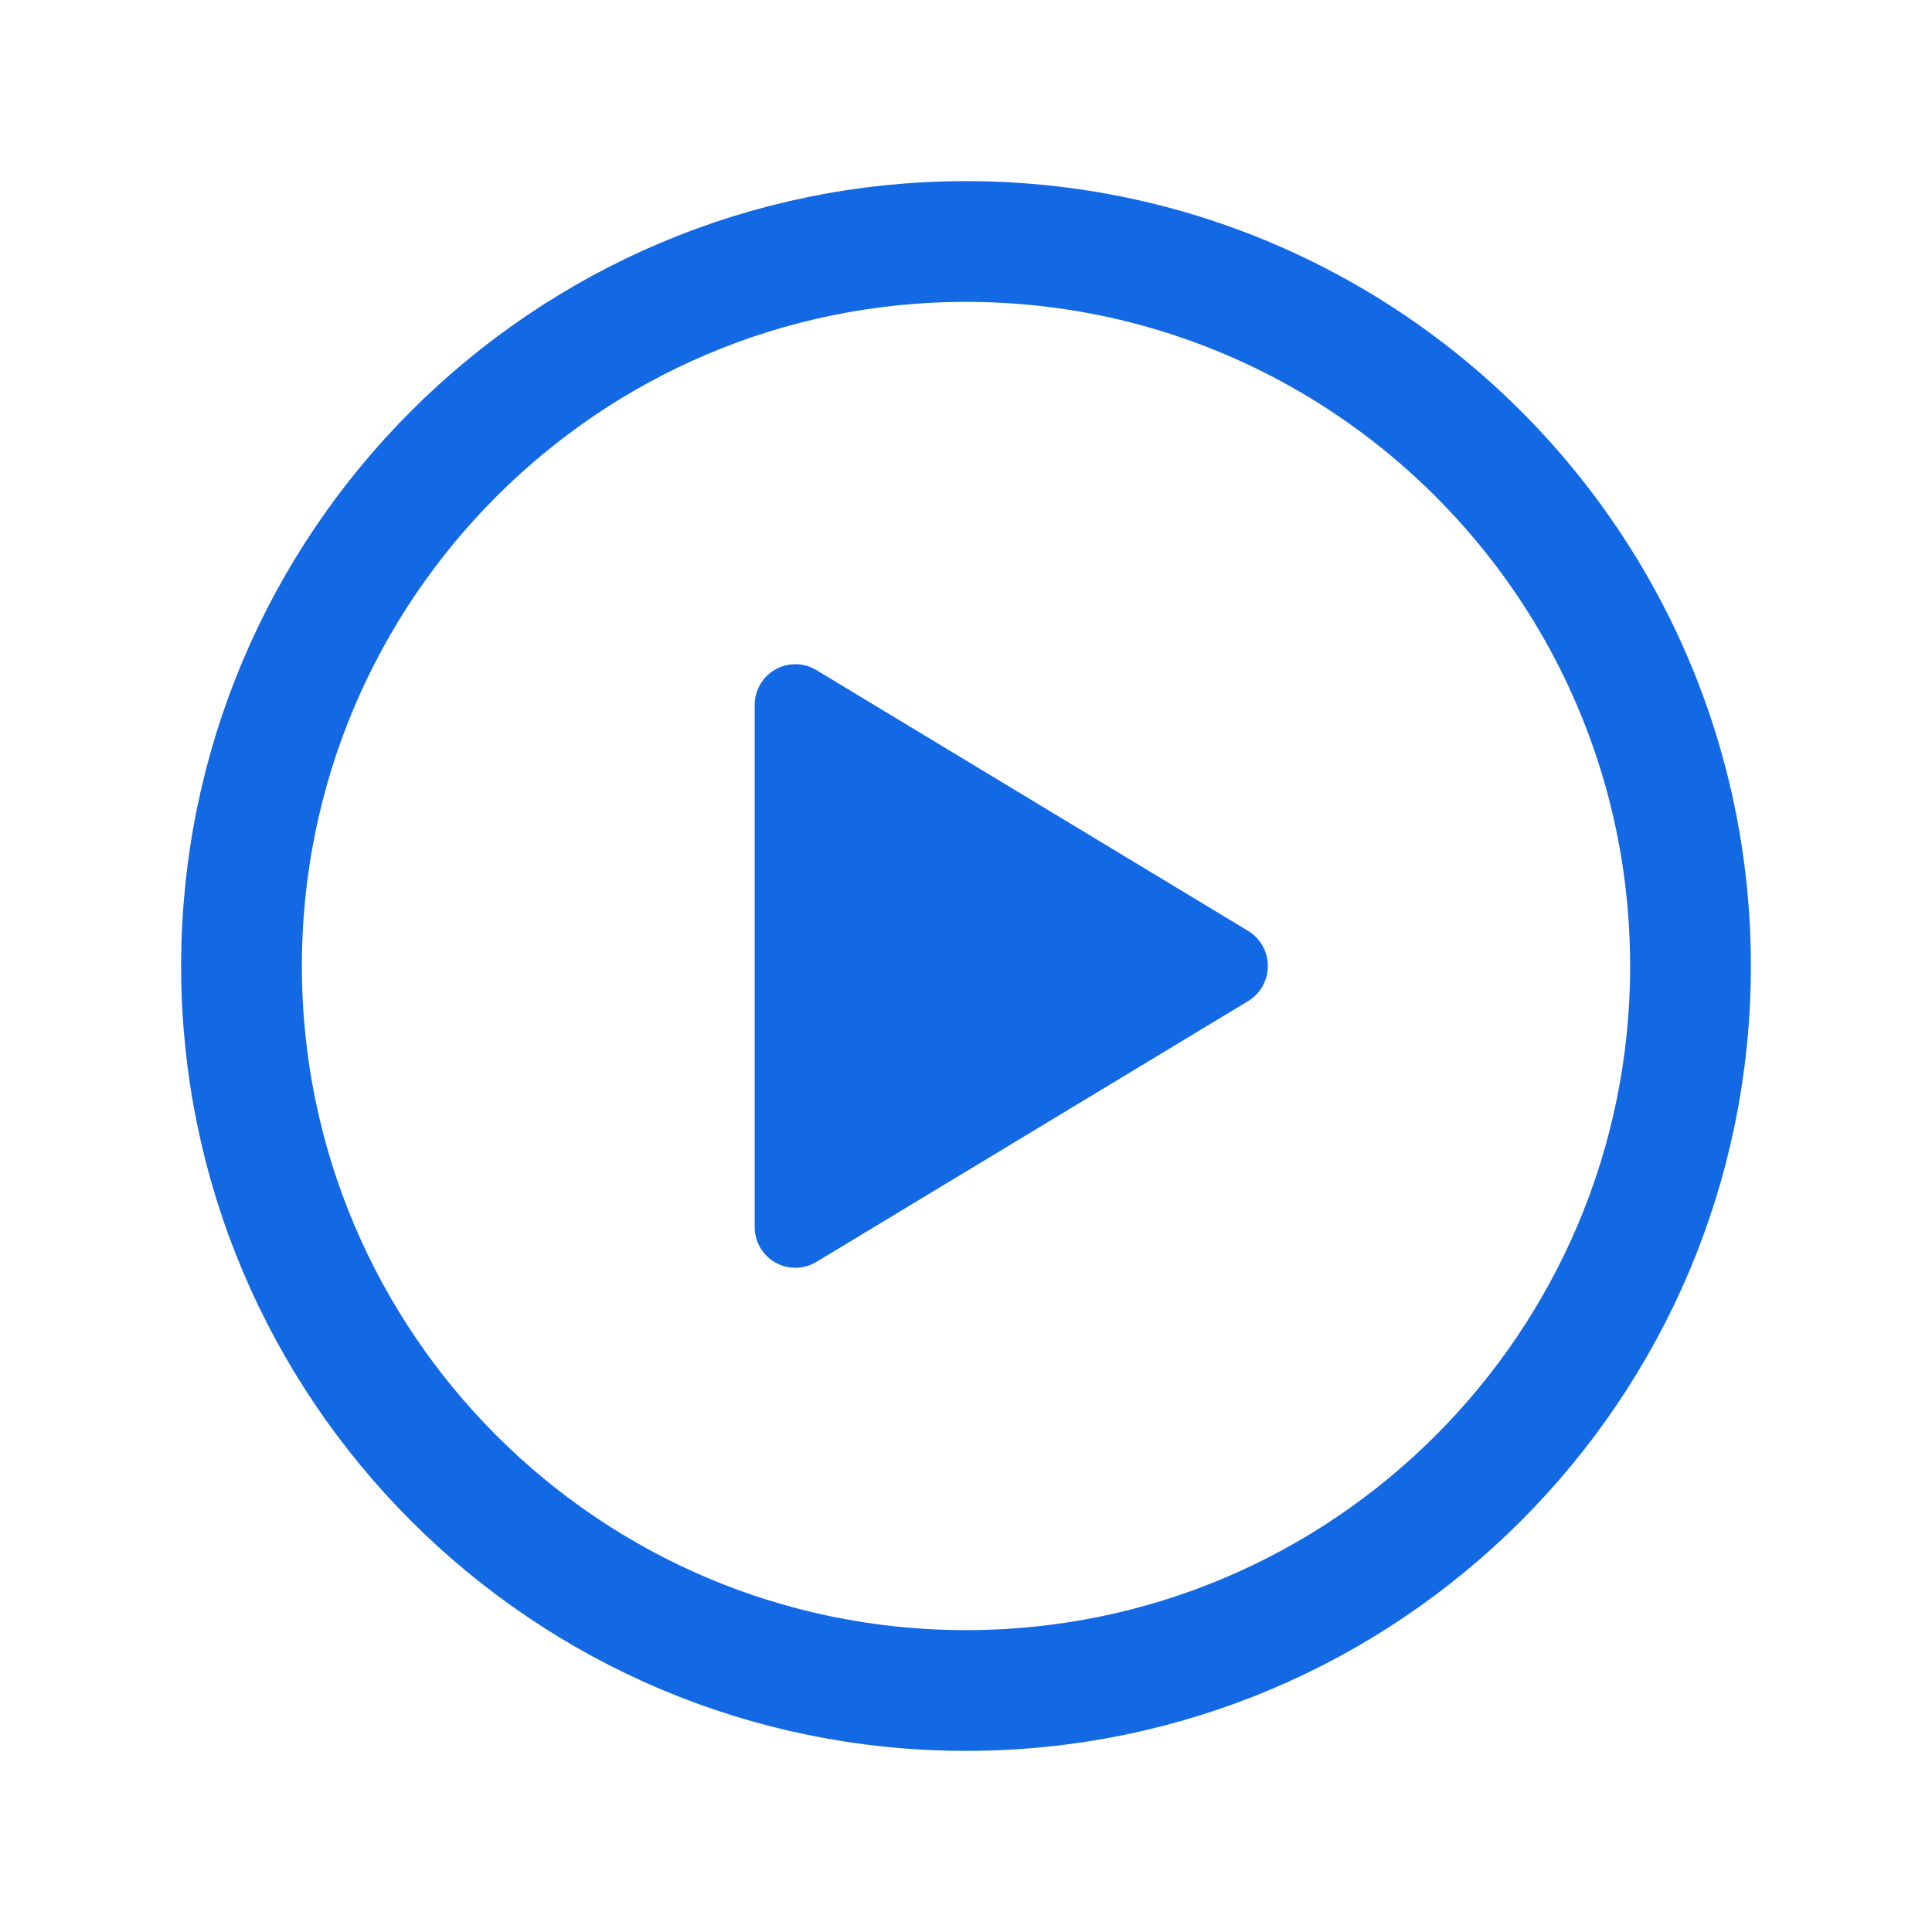
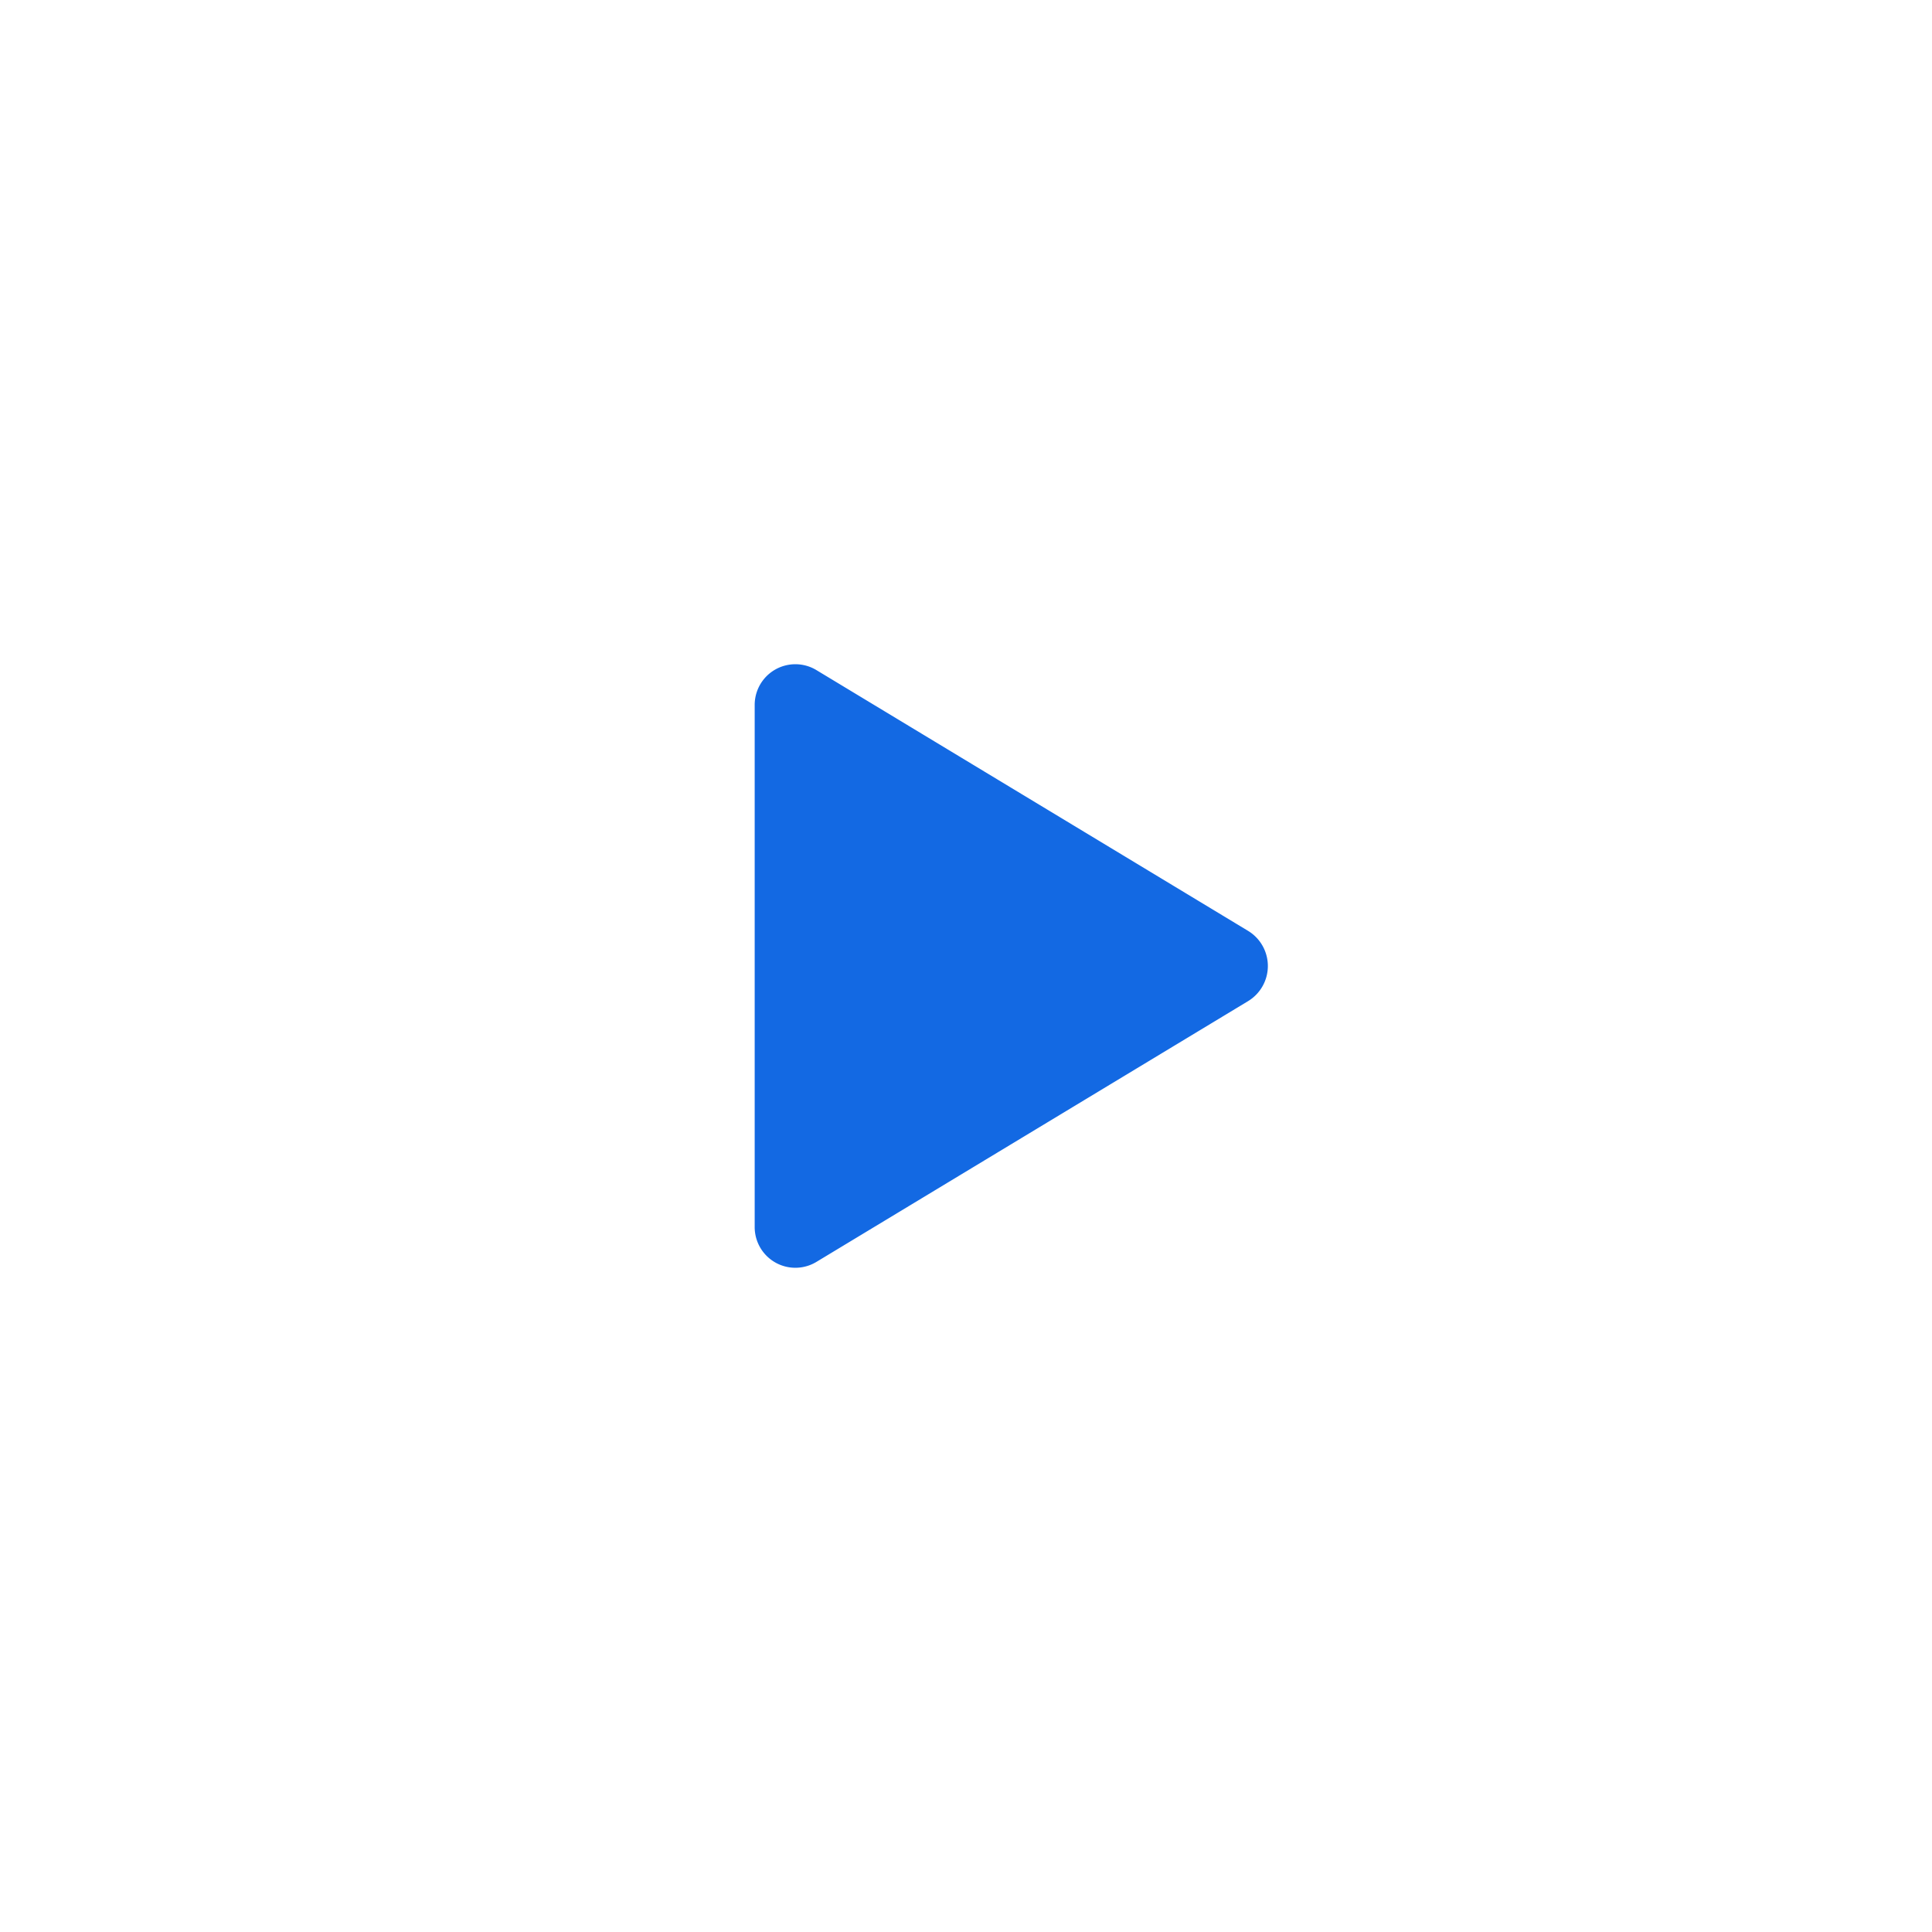
<svg xmlns="http://www.w3.org/2000/svg" class="ionicon" viewBox="0 0 512 512" version="1.1" id="svg693">
-   <path d="M448 256c0-70.876-38.449-132.81-95.617-166.073C324.053 73.443 291.124 64 256 64 150 64 64 150 64 256s86 192 192 192 192-86 192-192z" fill="none" stroke="currentColor" stroke-miterlimit="10" stroke-width="32" id="path689" style="stroke:#1369e3;stroke-opacity:1" />
  <path d="m216.32 334.44 114.45-69.14a10.89 10.89 0 0 0 0-18.6l-114.45-69.14a10.78 10.78 0 0 0-16.32 9.31v138.26a10.78 10.78 0 0 0 16.32 9.31z" id="path691" style="fill:#1369e3;fill-opacity:1" />
</svg>